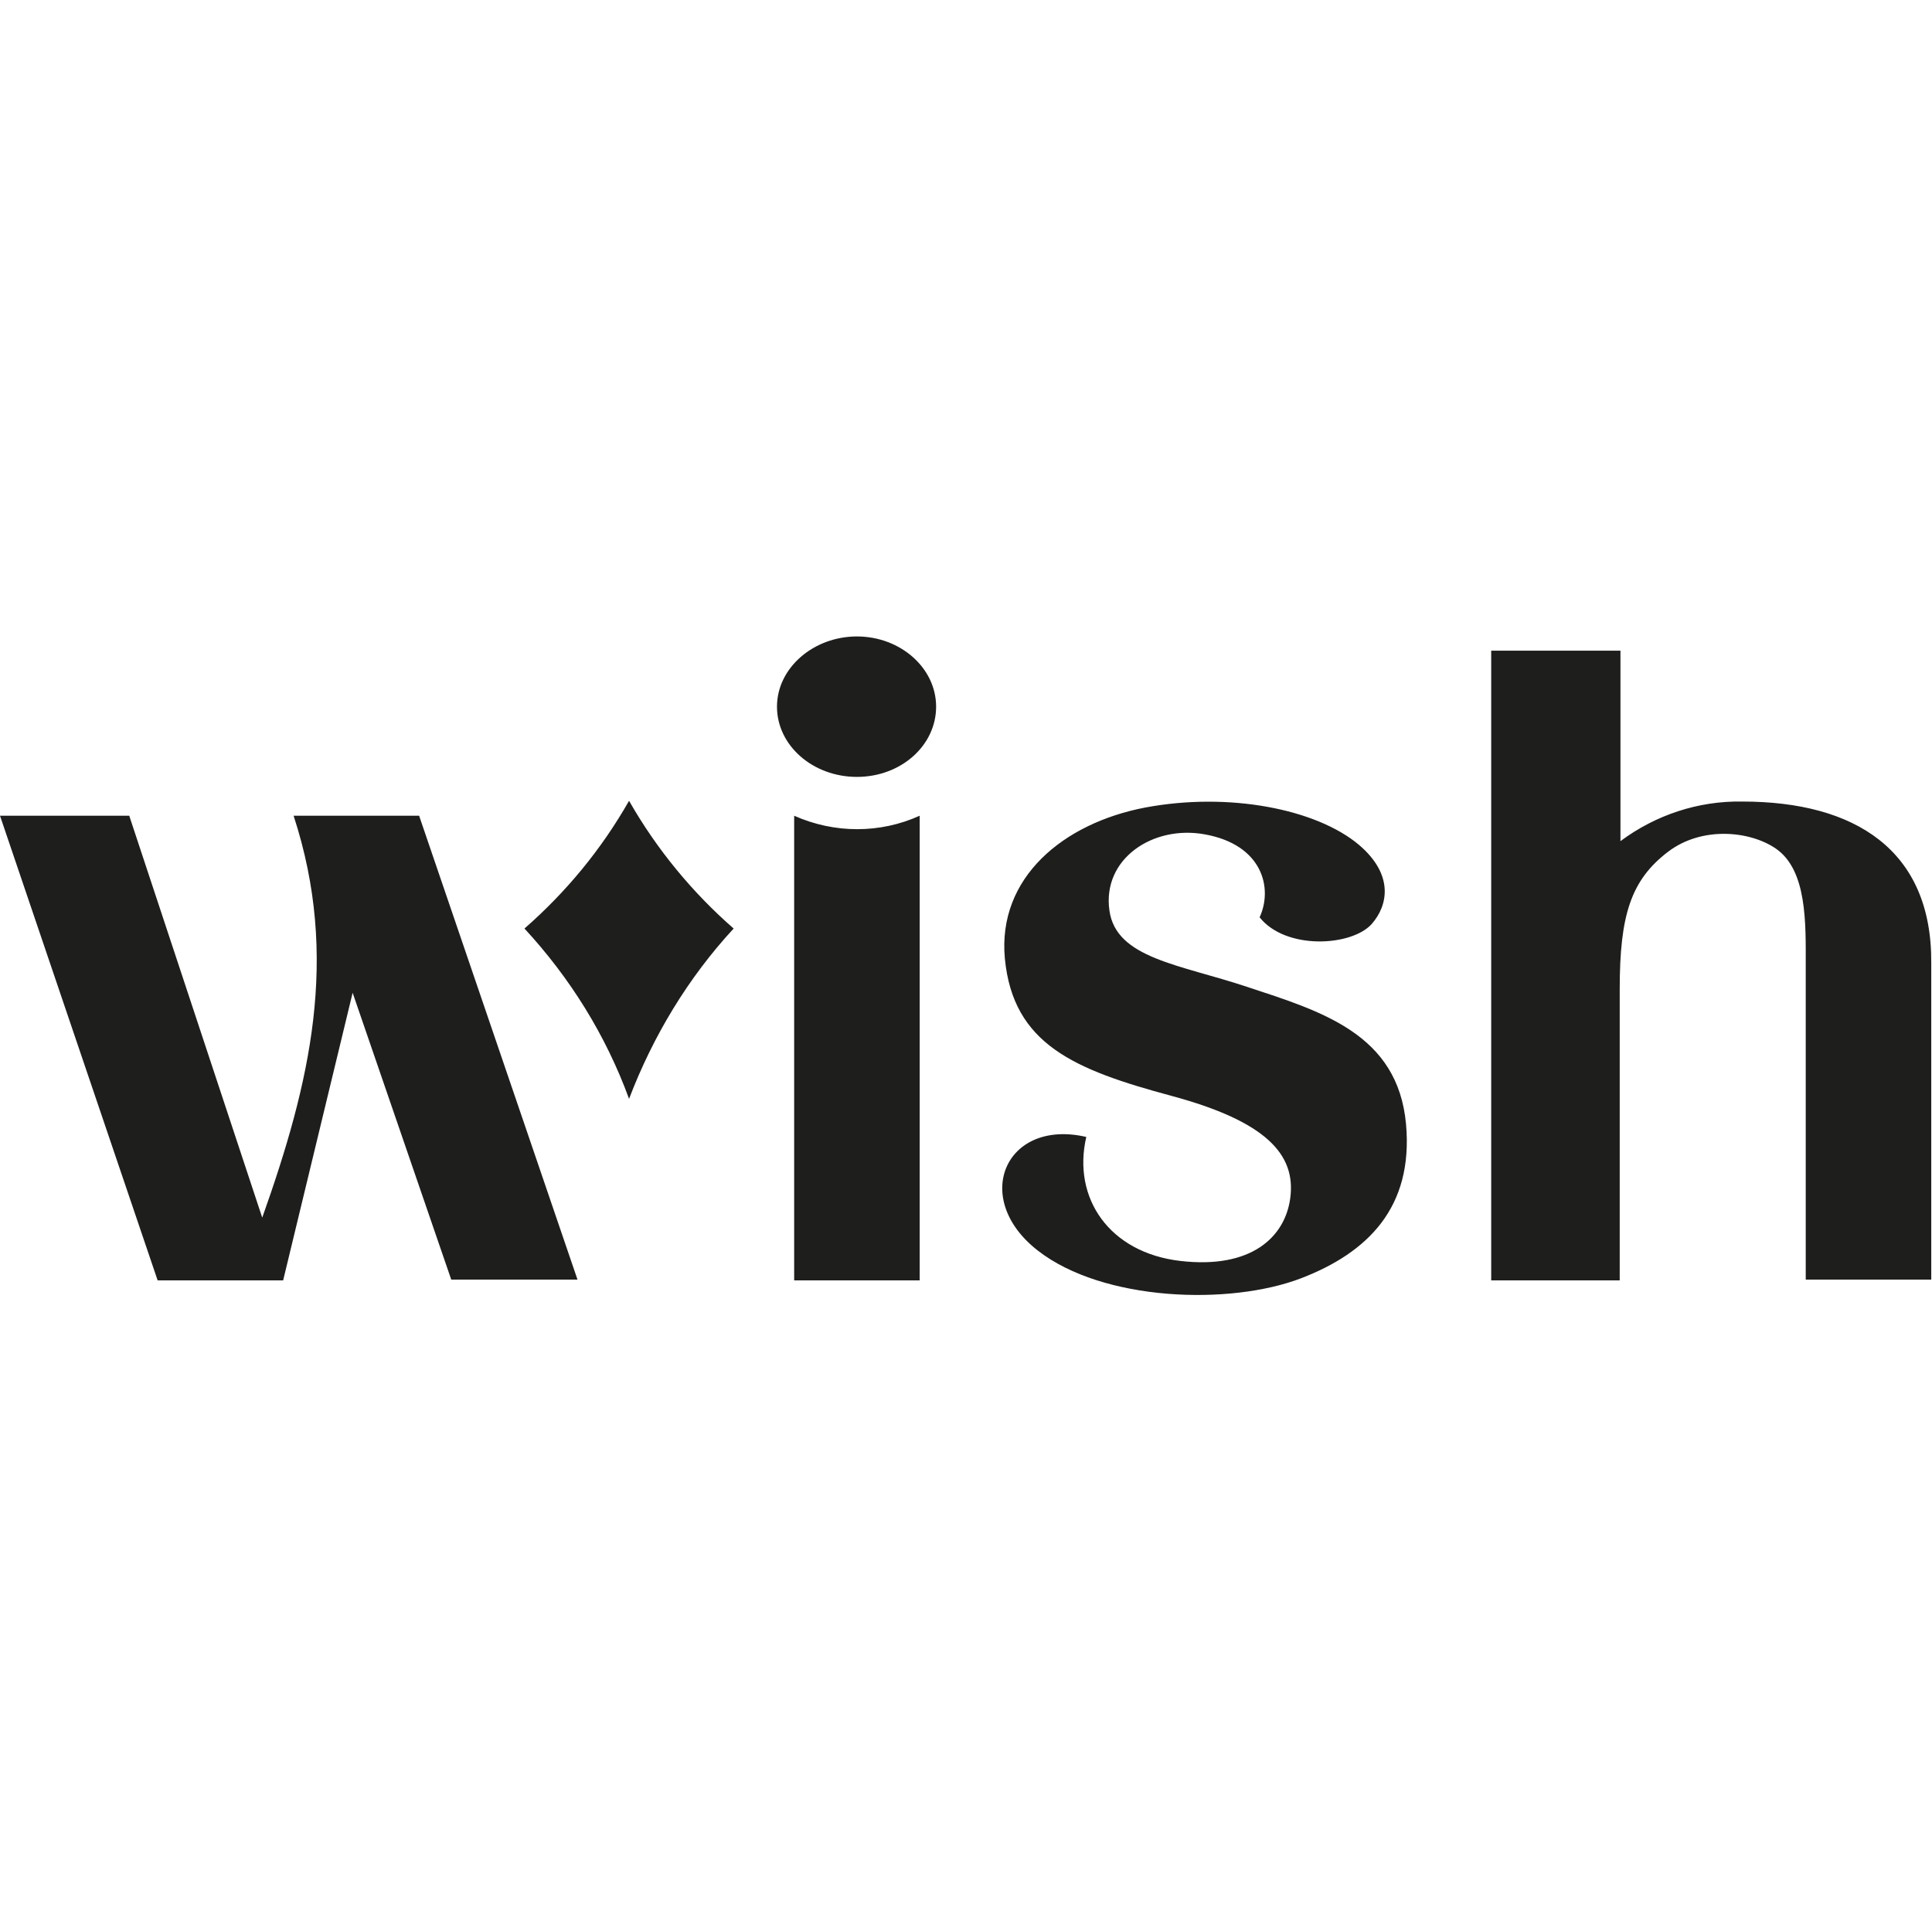
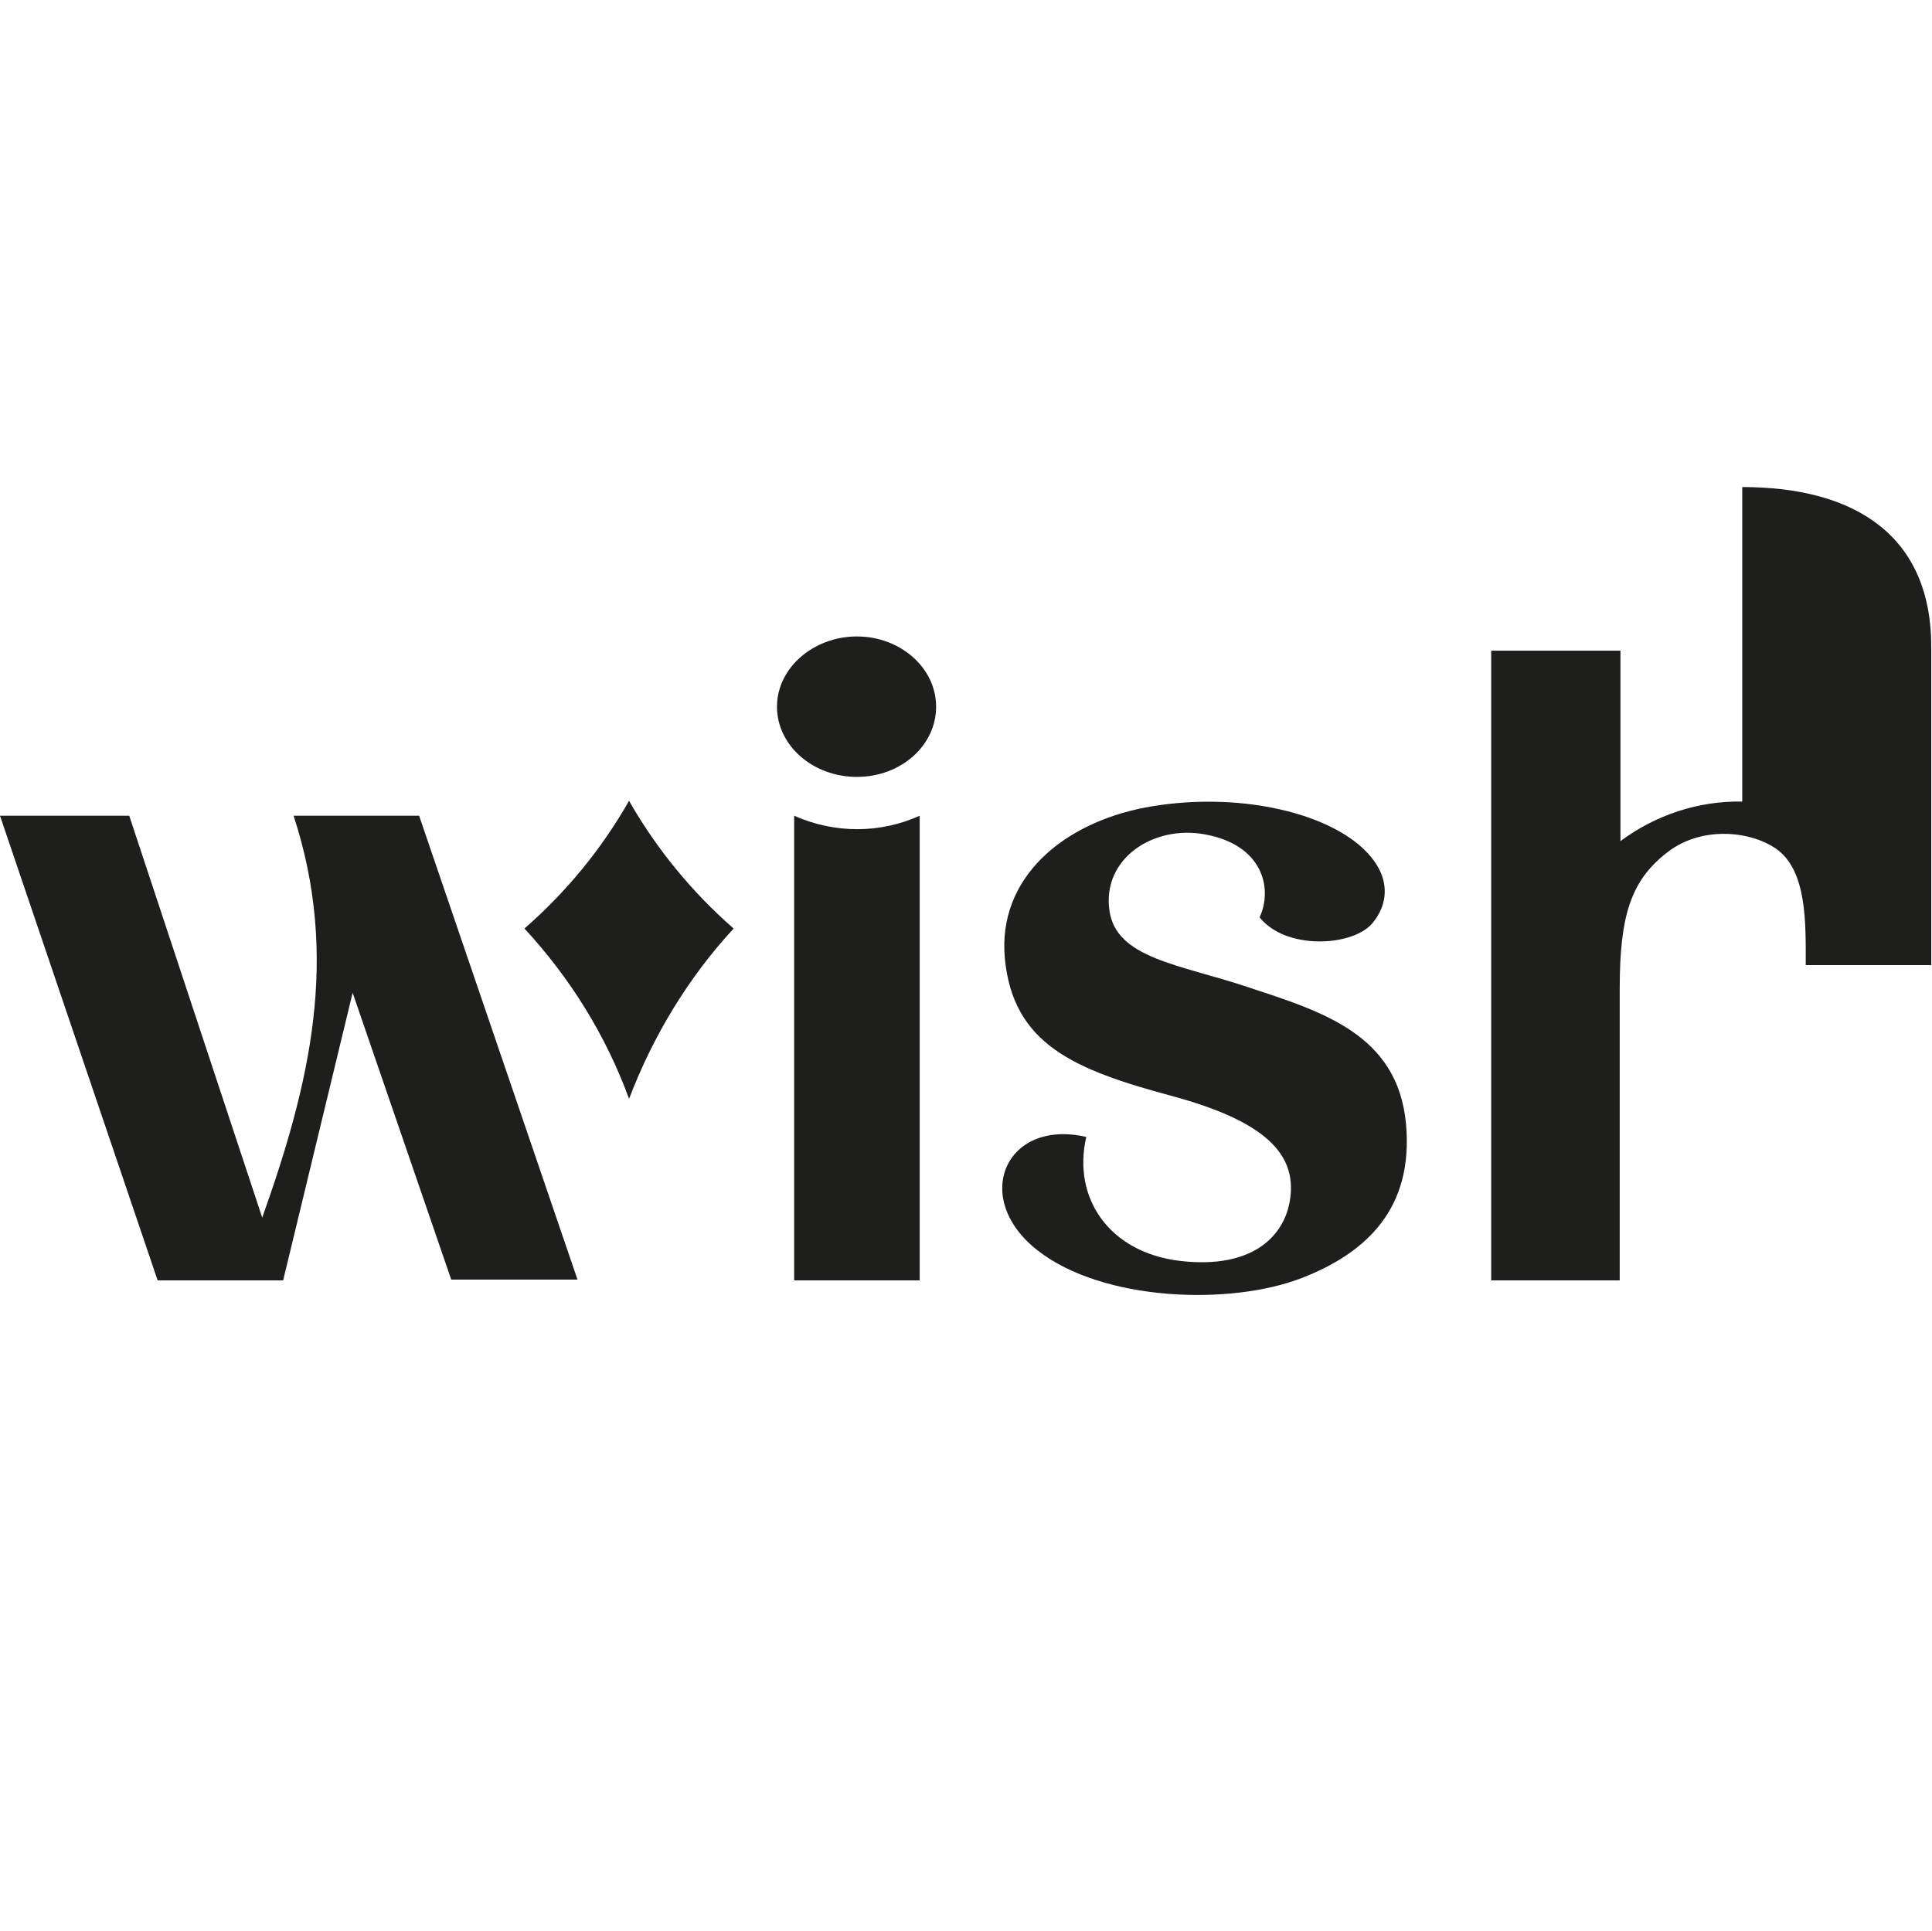
<svg xmlns="http://www.w3.org/2000/svg" id="Layer_1" data-name="Layer 1" version="1.1" viewBox="0 0 258.6 258.5">
  <defs>
    <style>
      .cls-1 {
        fill: #1e1e1c;
        stroke-width: 0px;
      }
    </style>
  </defs>
-   <path class="cls-1" d="M188.2,150.5c-1.1-12.1-11.3-15.1-21.3-18.4-9-3-17.5-3.8-18.4-10.2-1-6.9,5.8-11.5,12.8-10.2,7.7,1.4,9.1,7.2,7.3,11.1,3.5,4.4,12.3,3.9,15,.9,2.2-2.5,3-6.6-1.7-10.6-5.7-4.8-17.4-7.1-28.6-5-11,2.1-19.8,9.4-18.8,20.2,1.1,11.5,9.3,14.9,22.3,18.4,12.6,3.4,16.7,7.8,15.9,13.7-.7,5.2-5.2,9.5-14.7,8.4s-14.5-8.4-12.6-16.6c-10.8-2.5-15.5,8.2-6.5,15.2,8.7,6.8,25.7,7.4,35.3,3.7,8.8-3.4,15-9.4,14-20.6ZM114.7,104c5.9,0,10.6-4.2,10.6-9.4s-4.8-9.4-10.6-9.4-10.7,4.2-10.7,9.4,4.8,9.4,10.7,9.4ZM123.1,109.2c-5.3,2.4-11.4,2.4-16.8,0v62.2h16.8v-62.2h0ZM233.2,107.3c-5.9-.1-11.6,1.8-16.3,5.3v-25.5h-17.3v84.3h17.2v-39c0-9.9,1.5-14.6,6.5-18.4,4.5-3.4,10.9-2.8,14.4-.4,4.2,2.9,4,10,4,15.6v42.1h16.8v-42.4c.1-15.1-10.2-21.6-25.3-21.6ZM77.3,171.3h-16.9l-13.2-38.4-9.3,38.5h-16.8L0,109.2h17.3l17.8,53.8c6.4-18,10.4-34.8,4.2-53.8h16.8s21.2,62.1,21.2,62.1ZM84.2,107.2c-3.7,6.5-8.4,12.2-14,17.1,6.1,6.6,10.9,14.3,14,22.8,3.2-8.4,7.9-16.2,14-22.8-5.5-4.8-10.3-10.6-14-17.1Z" />
+   <path class="cls-1" d="M188.2,150.5c-1.1-12.1-11.3-15.1-21.3-18.4-9-3-17.5-3.8-18.4-10.2-1-6.9,5.8-11.5,12.8-10.2,7.7,1.4,9.1,7.2,7.3,11.1,3.5,4.4,12.3,3.9,15,.9,2.2-2.5,3-6.6-1.7-10.6-5.7-4.8-17.4-7.1-28.6-5-11,2.1-19.8,9.4-18.8,20.2,1.1,11.5,9.3,14.9,22.3,18.4,12.6,3.4,16.7,7.8,15.9,13.7-.7,5.2-5.2,9.5-14.7,8.4s-14.5-8.4-12.6-16.6c-10.8-2.5-15.5,8.2-6.5,15.2,8.7,6.8,25.7,7.4,35.3,3.7,8.8-3.4,15-9.4,14-20.6ZM114.7,104c5.9,0,10.6-4.2,10.6-9.4s-4.8-9.4-10.6-9.4-10.7,4.2-10.7,9.4,4.8,9.4,10.7,9.4ZM123.1,109.2c-5.3,2.4-11.4,2.4-16.8,0v62.2h16.8v-62.2h0ZM233.2,107.3c-5.9-.1-11.6,1.8-16.3,5.3v-25.5h-17.3v84.3h17.2v-39c0-9.9,1.5-14.6,6.5-18.4,4.5-3.4,10.9-2.8,14.4-.4,4.2,2.9,4,10,4,15.6h16.8v-42.4c.1-15.1-10.2-21.6-25.3-21.6ZM77.3,171.3h-16.9l-13.2-38.4-9.3,38.5h-16.8L0,109.2h17.3l17.8,53.8c6.4-18,10.4-34.8,4.2-53.8h16.8s21.2,62.1,21.2,62.1ZM84.2,107.2c-3.7,6.5-8.4,12.2-14,17.1,6.1,6.6,10.9,14.3,14,22.8,3.2-8.4,7.9-16.2,14-22.8-5.5-4.8-10.3-10.6-14-17.1Z" />
</svg>